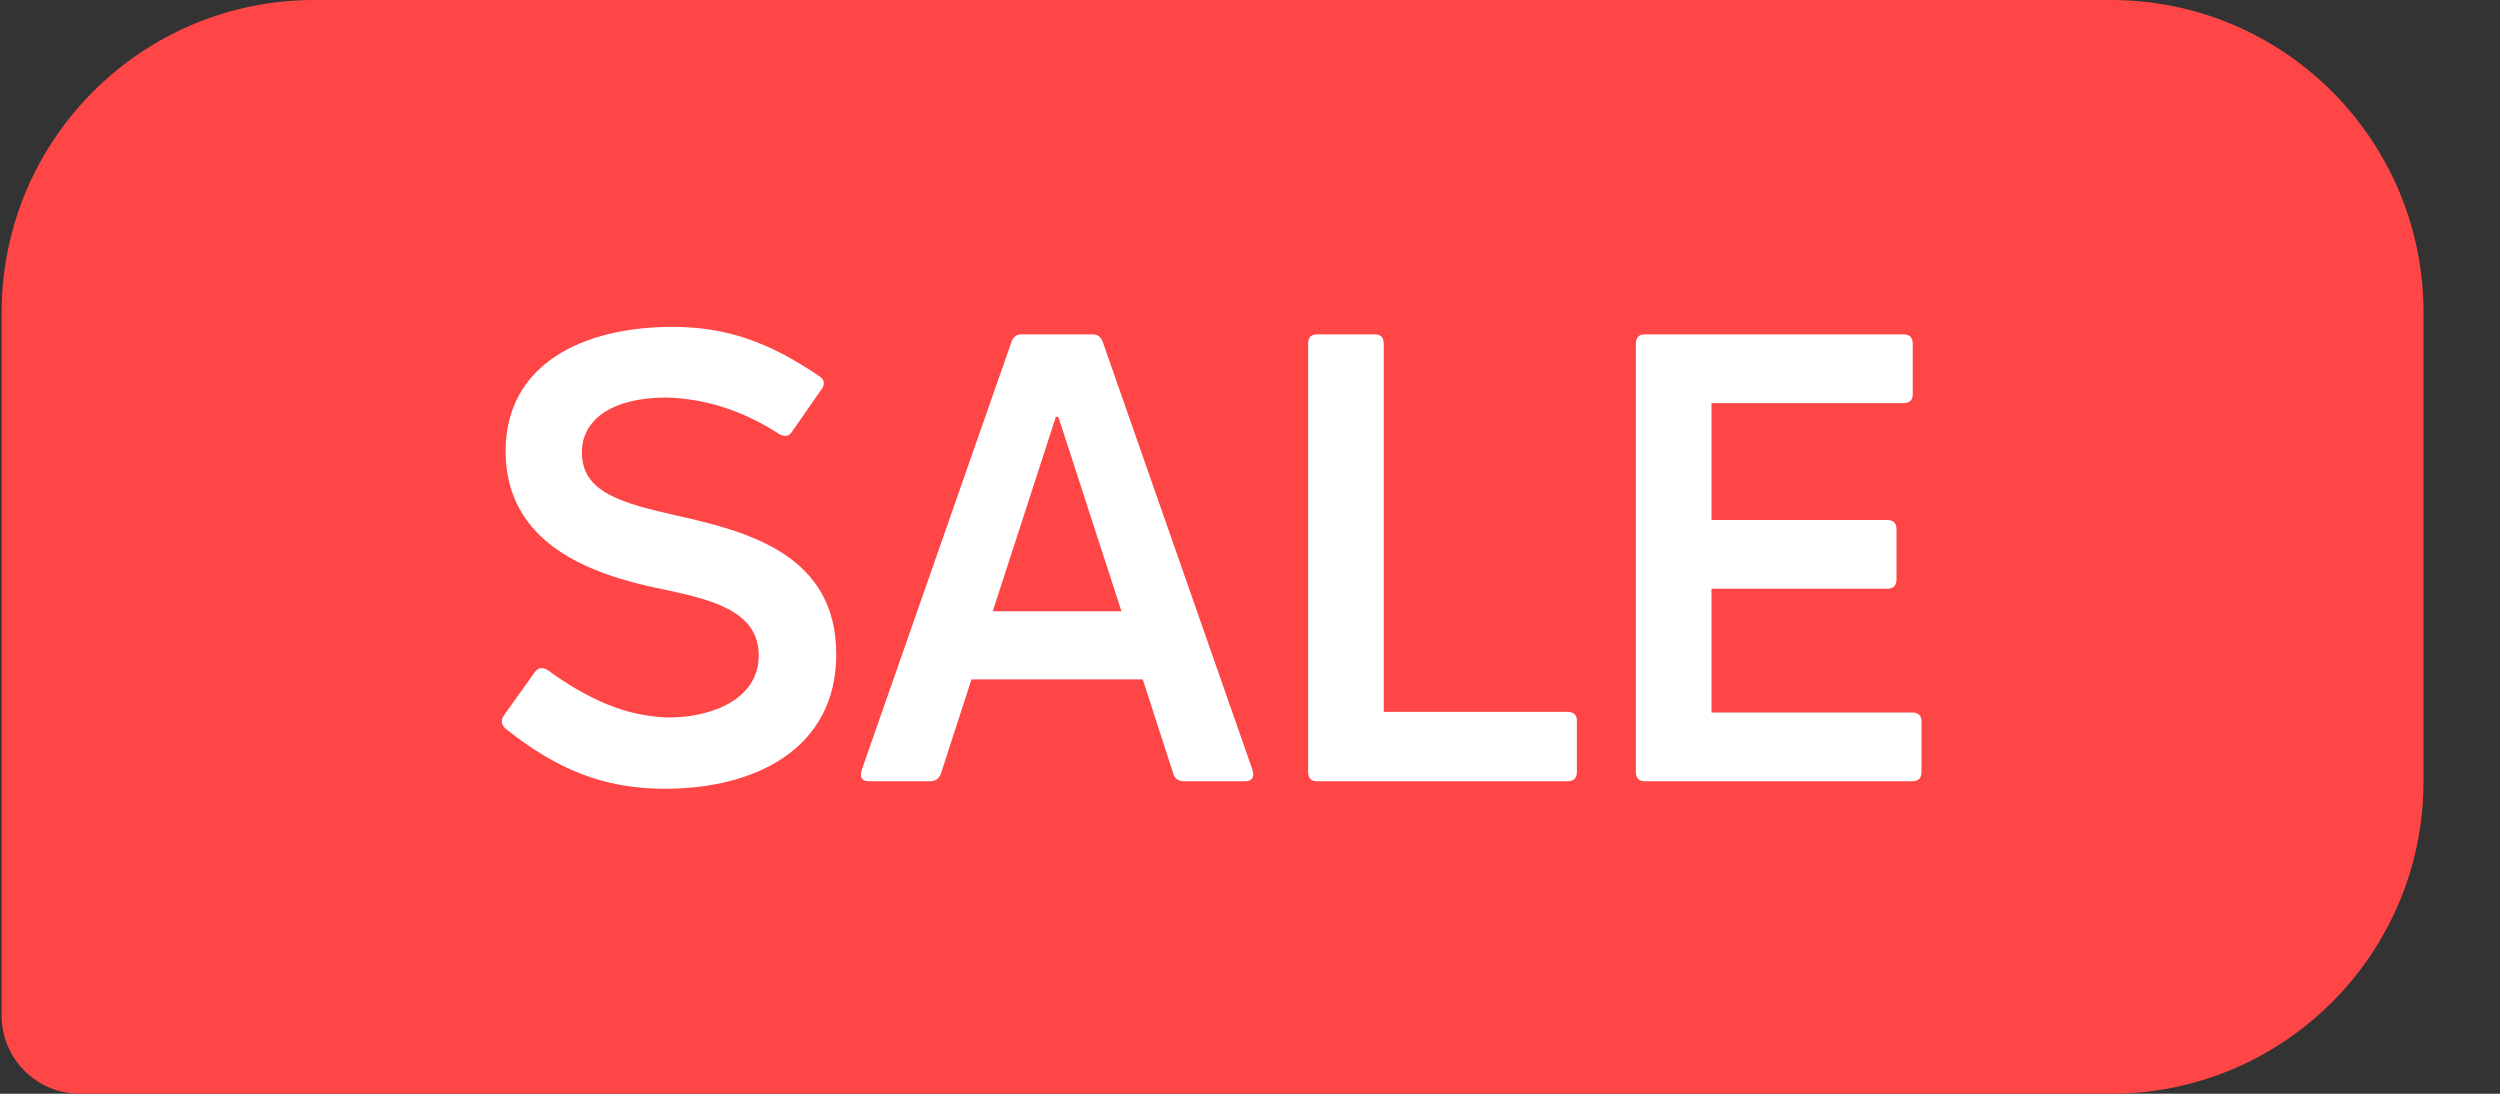
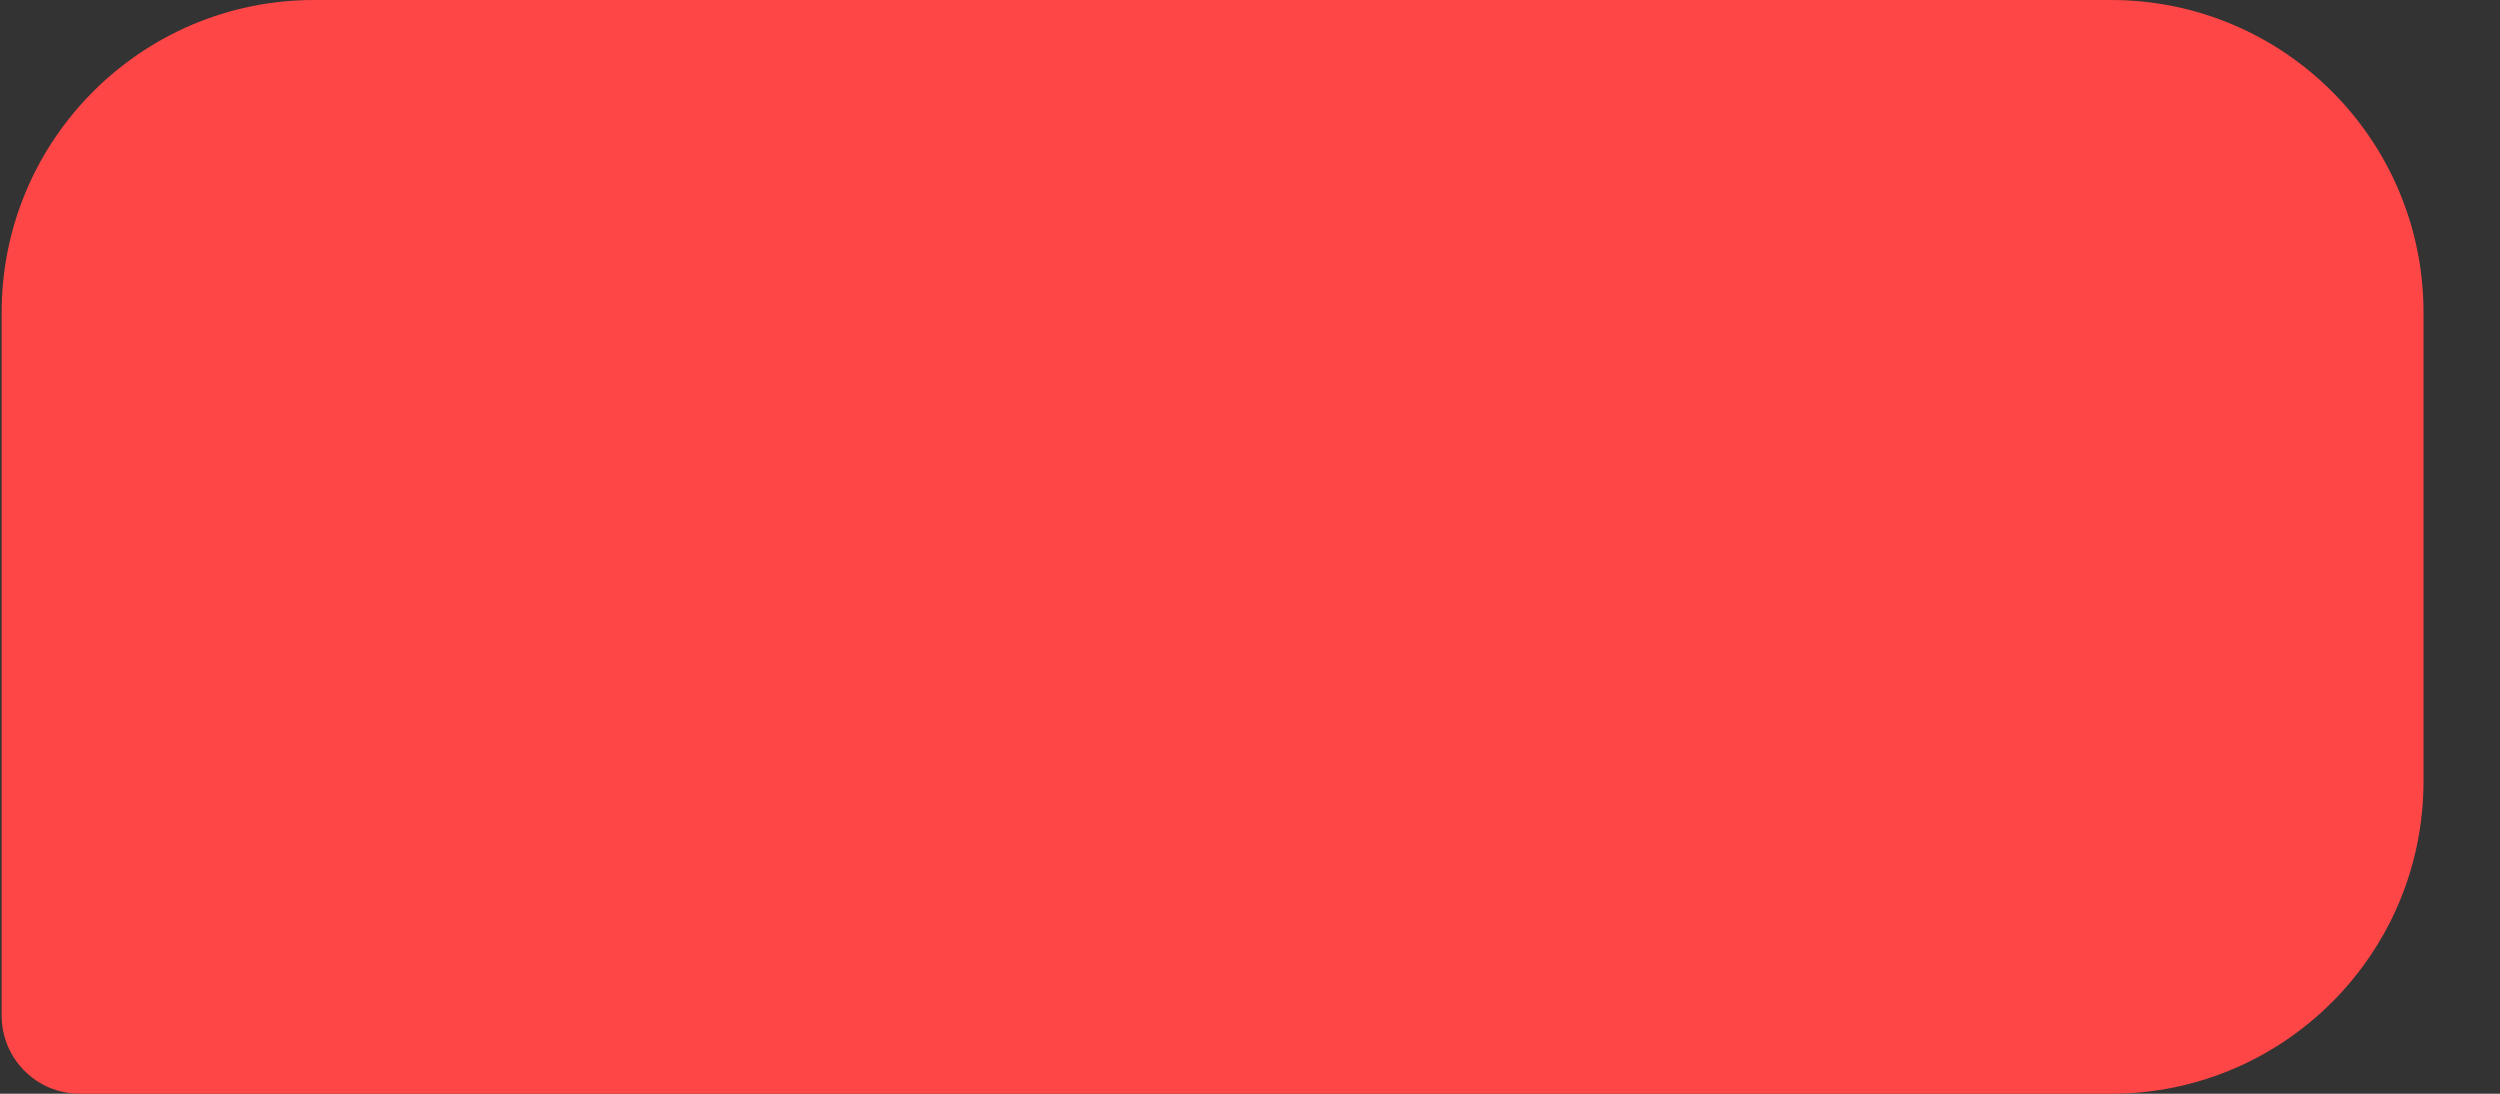
<svg xmlns="http://www.w3.org/2000/svg" width="32" height="14" viewBox="0 0 32 14" fill="none">
  <rect x="0" y="0" width="32" height="14" fill="#333333" stroke="none" />
  <path d="M0.021 4C0.021 1.791 1.812 0 4.021 0H27.021C29.231 0 31.021 1.791 31.021 4V10C31.021 12.209 29.231 14 27.021 14H1.021C0.469 14 0.021 13.552 0.021 13V4Z" fill="#FF4646" />
-   <path d="M10.704 8.376C10.704 7.112 9.6 6.808 8.664 6.6C7.96 6.44 7.448 6.304 7.448 5.792C7.448 5.36 7.848 5.088 8.536 5.088C9.024 5.104 9.496 5.248 9.968 5.552C10.032 5.592 10.096 5.592 10.136 5.528L10.52 4.976C10.56 4.92 10.552 4.856 10.488 4.816C9.84 4.376 9.296 4.184 8.608 4.184C7.456 4.184 6.472 4.664 6.472 5.776C6.472 6.968 7.576 7.352 8.416 7.528C9.112 7.672 9.712 7.816 9.712 8.392C9.712 8.936 9.136 9.184 8.552 9.184C8.008 9.168 7.528 8.952 7.008 8.576C6.944 8.536 6.888 8.544 6.848 8.6L6.448 9.16C6.408 9.224 6.416 9.272 6.472 9.328C7.12 9.84 7.712 10.096 8.512 10.096C9.68 10.096 10.704 9.576 10.704 8.376ZM11.907 10C11.971 10 12.019 9.968 12.043 9.904L12.435 8.696H14.627L15.019 9.904C15.035 9.968 15.091 10 15.155 10H15.939C16.019 10 16.059 9.952 16.035 9.864L14.115 4.376C14.091 4.312 14.051 4.28 13.987 4.28H13.075C13.011 4.28 12.971 4.312 12.947 4.376L11.027 9.864C11.003 9.952 11.035 10 11.123 10H11.907ZM13.515 5.336H13.547L14.355 7.824H12.707L13.515 5.336ZM20.064 10C20.144 10 20.184 9.96 20.184 9.88V9.224C20.184 9.152 20.144 9.112 20.064 9.112H17.712V4.4C17.712 4.32 17.672 4.28 17.6 4.28H16.856C16.784 4.28 16.744 4.32 16.744 4.4V9.88C16.744 9.96 16.784 10 16.856 10H20.064ZM21.907 7.536H24.155C24.235 7.536 24.275 7.496 24.275 7.416V6.776C24.275 6.696 24.235 6.656 24.155 6.656H21.907V5.16H24.363C24.443 5.16 24.483 5.12 24.483 5.048V4.4C24.483 4.32 24.443 4.28 24.363 4.28H21.051C20.979 4.28 20.939 4.32 20.939 4.4V9.88C20.939 9.96 20.979 10 21.051 10H24.475C24.555 10 24.595 9.96 24.595 9.88V9.232C24.595 9.16 24.555 9.12 24.475 9.12H21.907V7.536Z" fill="white" />
</svg>